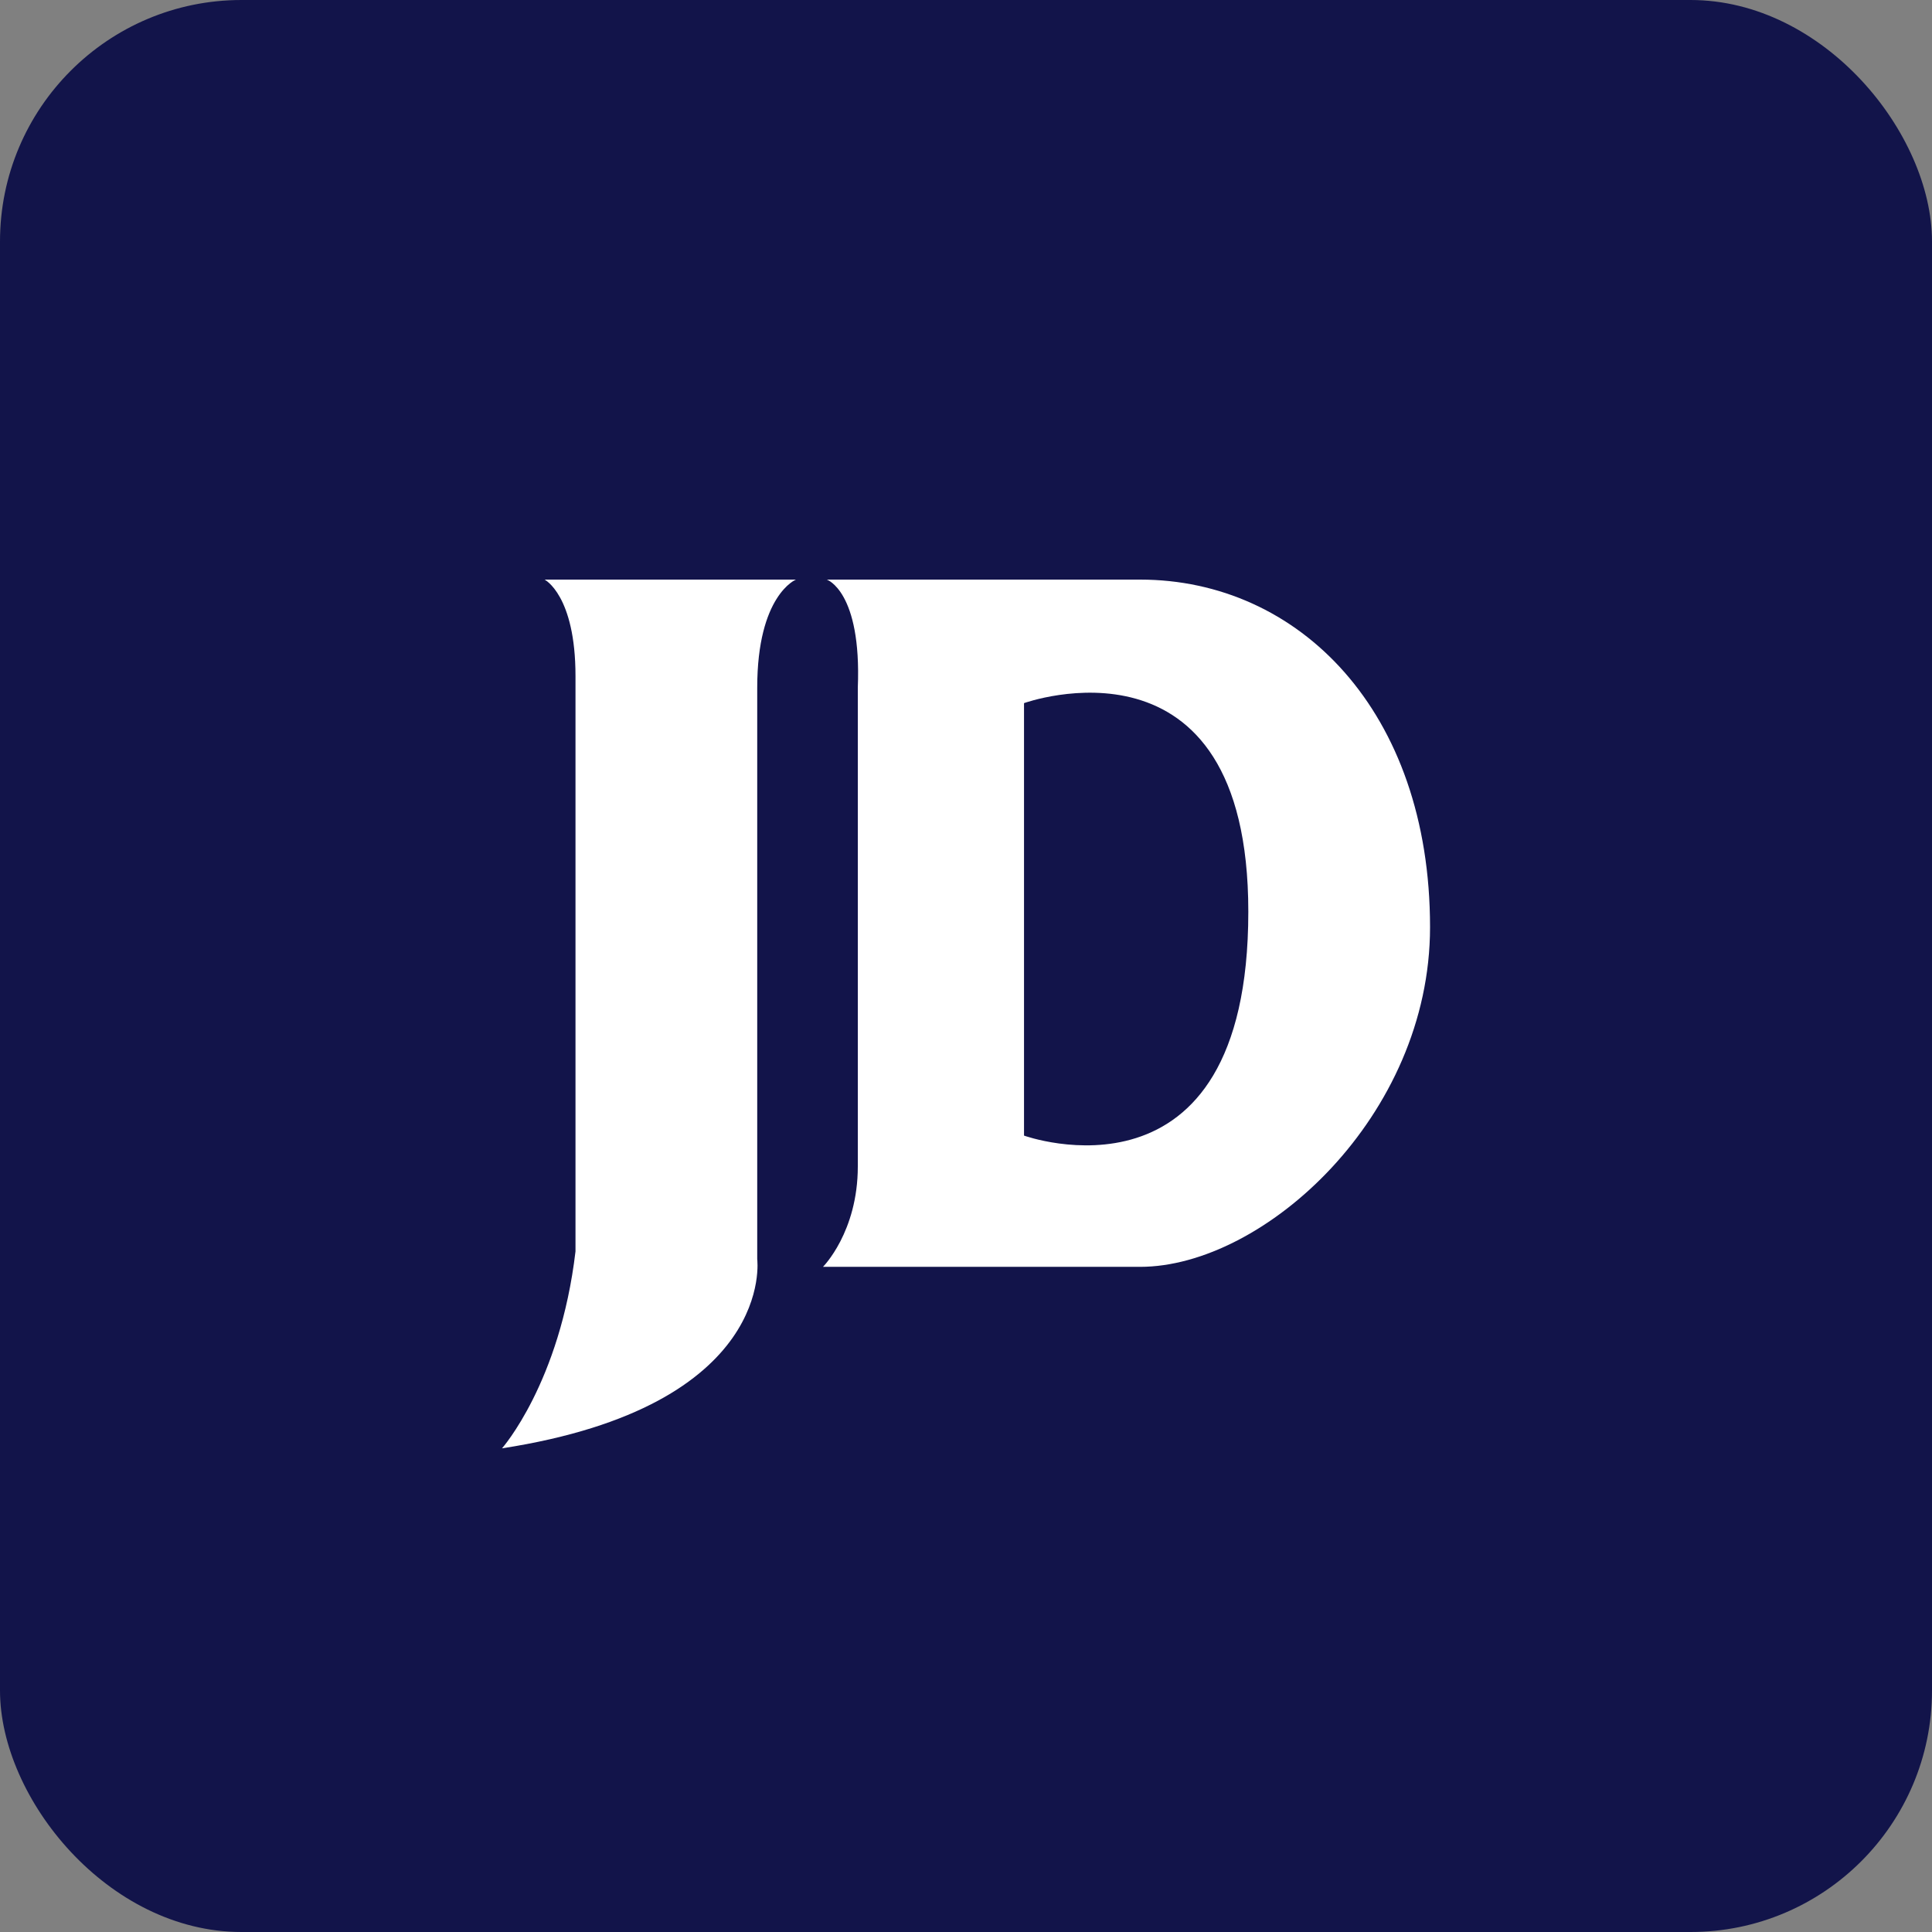
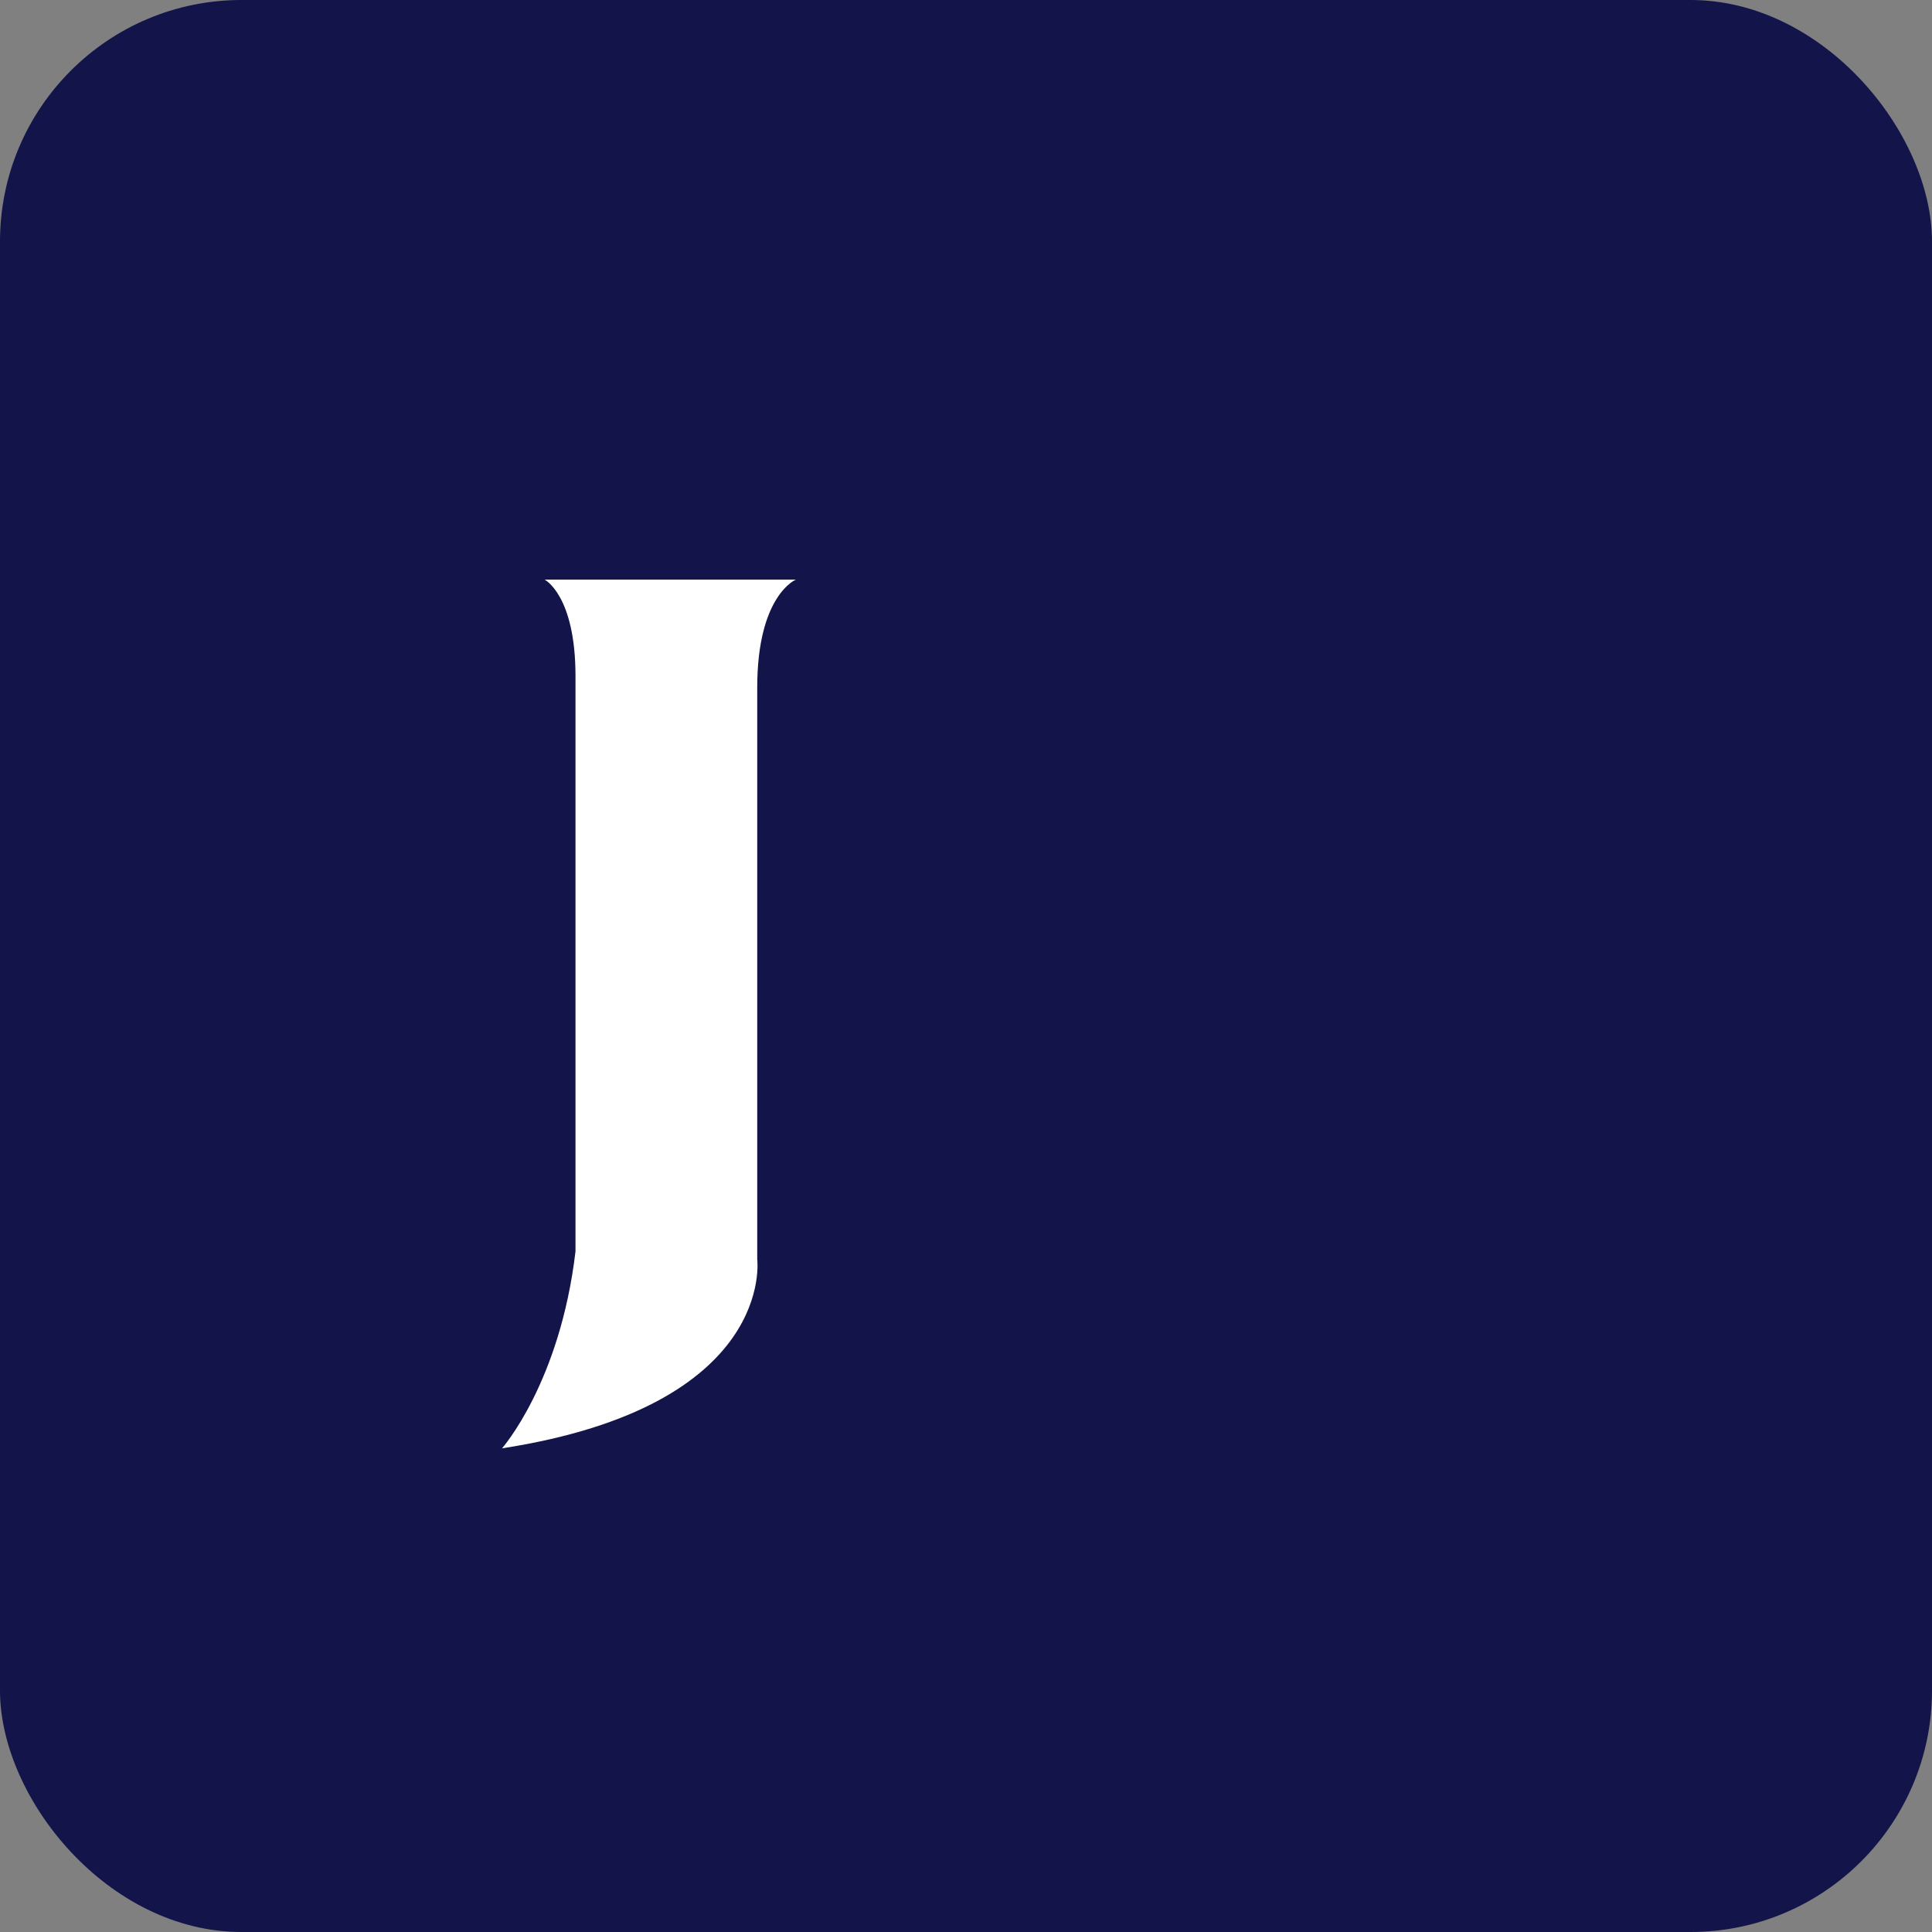
<svg xmlns="http://www.w3.org/2000/svg" width="32" height="32" viewBox="0 0 32 32" fill="none">
  <rect x="0" y="0" width="32" height="32" fill="#808080" stroke="none" />
  <rect width="32" height="32" rx="4" fill="#12144A" />
-   <path fill-rule="evenodd" clip-rule="evenodd" d="M23.686 15.356C23.686 18.489 20.932 20.983 18.883 20.983H13.631C13.631 20.983 14.208 20.407 14.208 19.321V14.908H16.961V18.809C16.961 18.809 20.676 20.152 20.676 15.1C20.676 10.304 16.961 11.646 16.961 11.646V14.908H14.208V11.391C14.272 9.792 13.695 9.6 13.695 9.6H18.883C21.509 9.6 23.686 11.775 23.686 15.356Z" fill="white" />
  <path fill-rule="evenodd" clip-rule="evenodd" d="M13.183 9.6C13.183 9.6 12.542 9.856 12.542 11.391V20.856C12.542 20.856 12.862 23.285 8.315 23.989C8.315 23.989 9.276 22.902 9.532 20.727V11.199C9.532 9.856 9.02 9.6 9.02 9.6H13.183Z" fill="white" />
</svg>